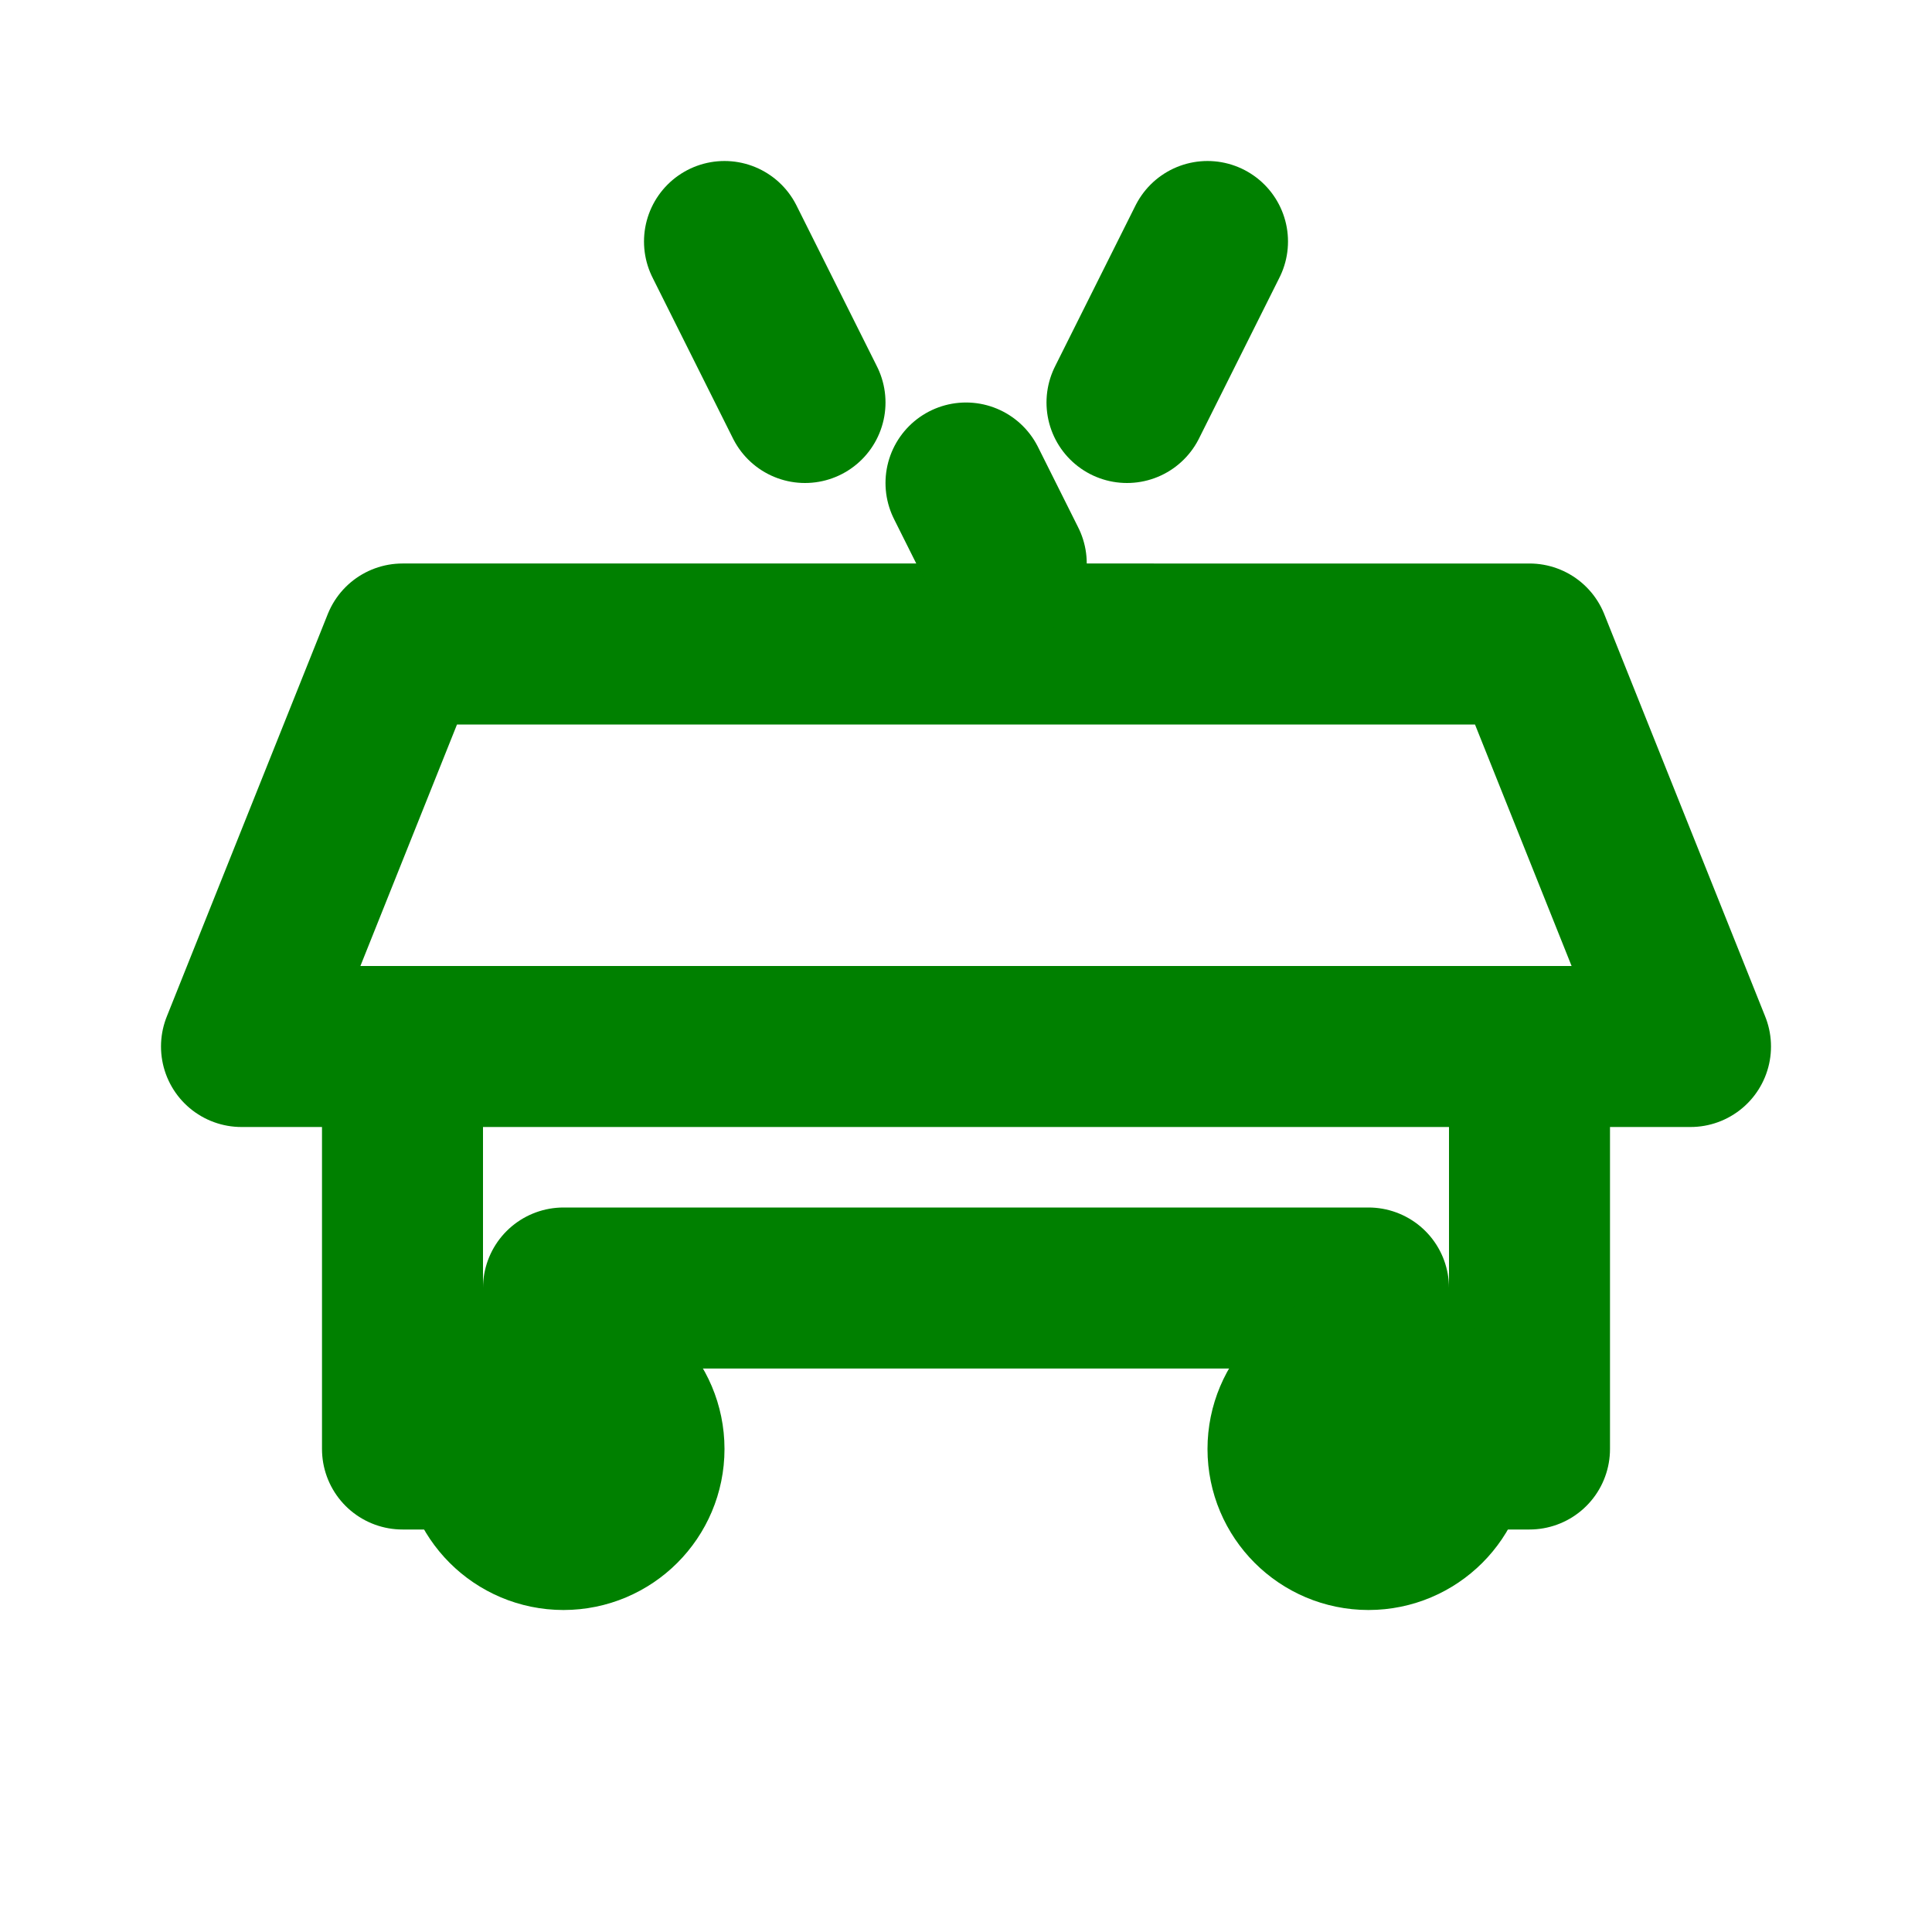
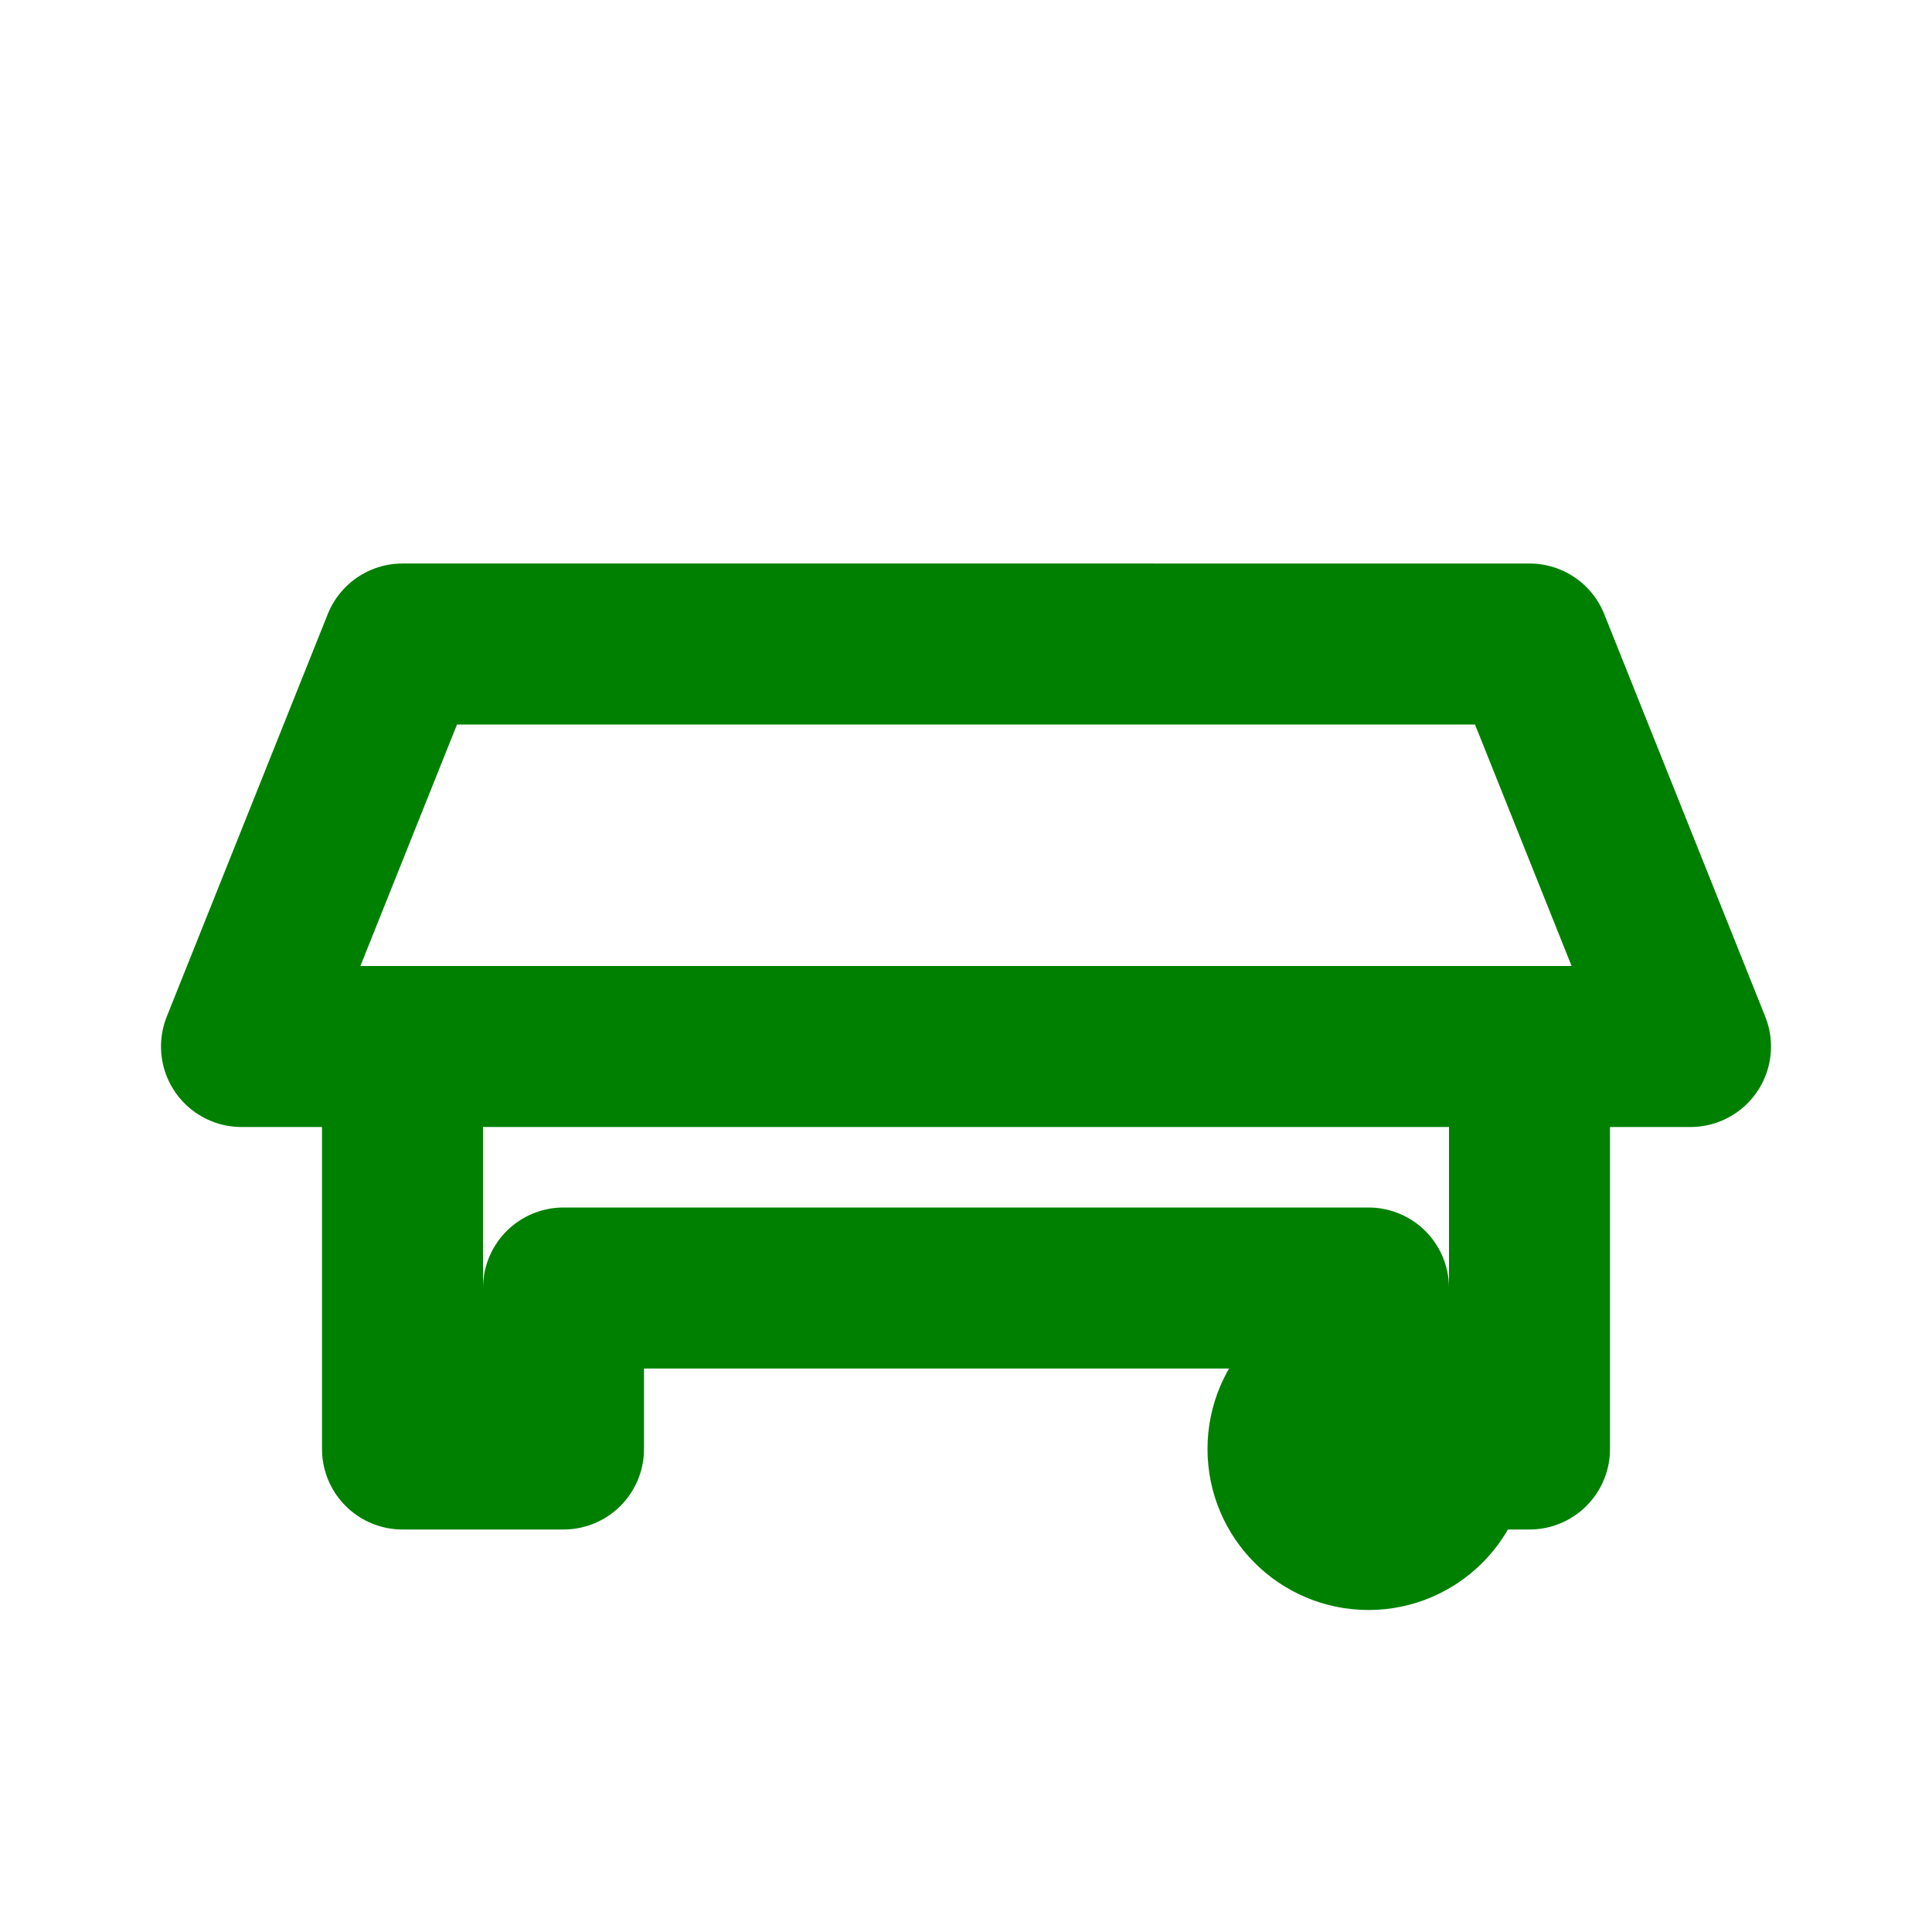
<svg xmlns="http://www.w3.org/2000/svg" width="64" height="64" viewBox="0 0 24 24" fill="none" stroke="green" stroke-width="2" stroke-linecap="round" stroke-linejoin="round">
  <path d="M3 13h18l-2-5H5l-2 5zM5 13v5h2v-2h10v2h2v-5" />
-   <circle cx="7" cy="18" r="1" />
  <circle cx="17" cy="18" r="1" />
-   <path d="M9 3l1 2M15 3l-1 2M12 6l.5 1" />
</svg>